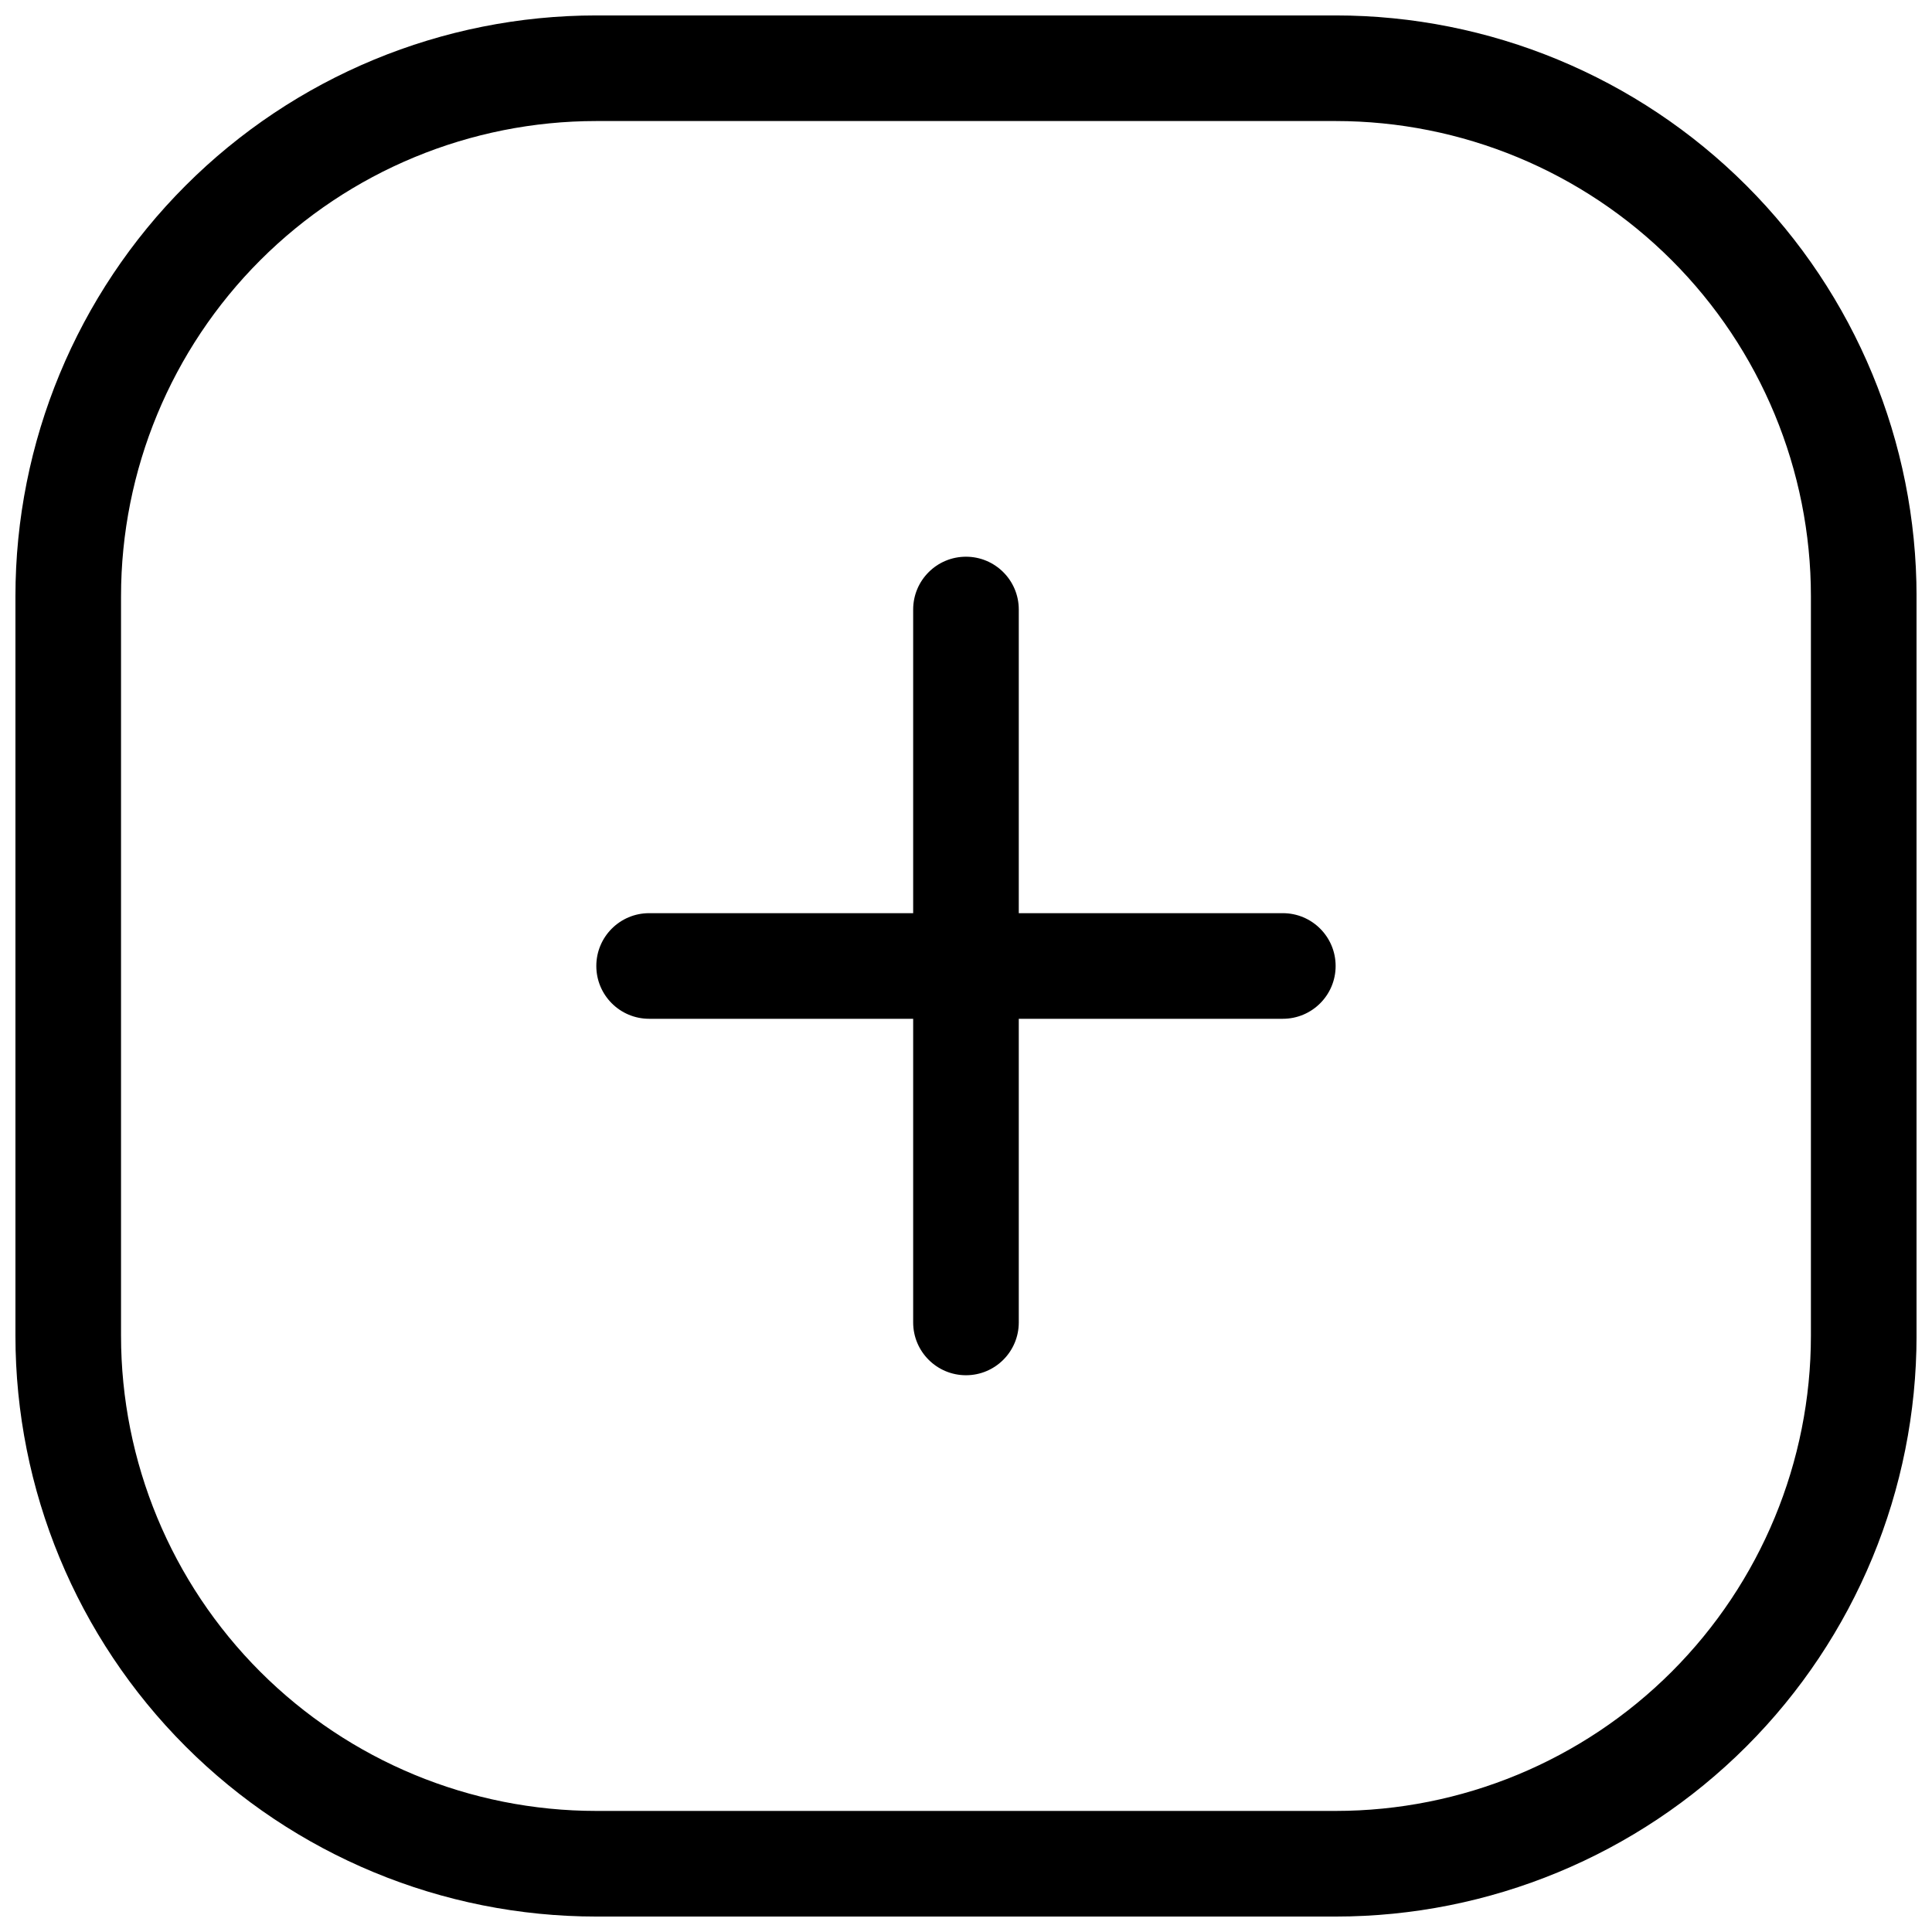
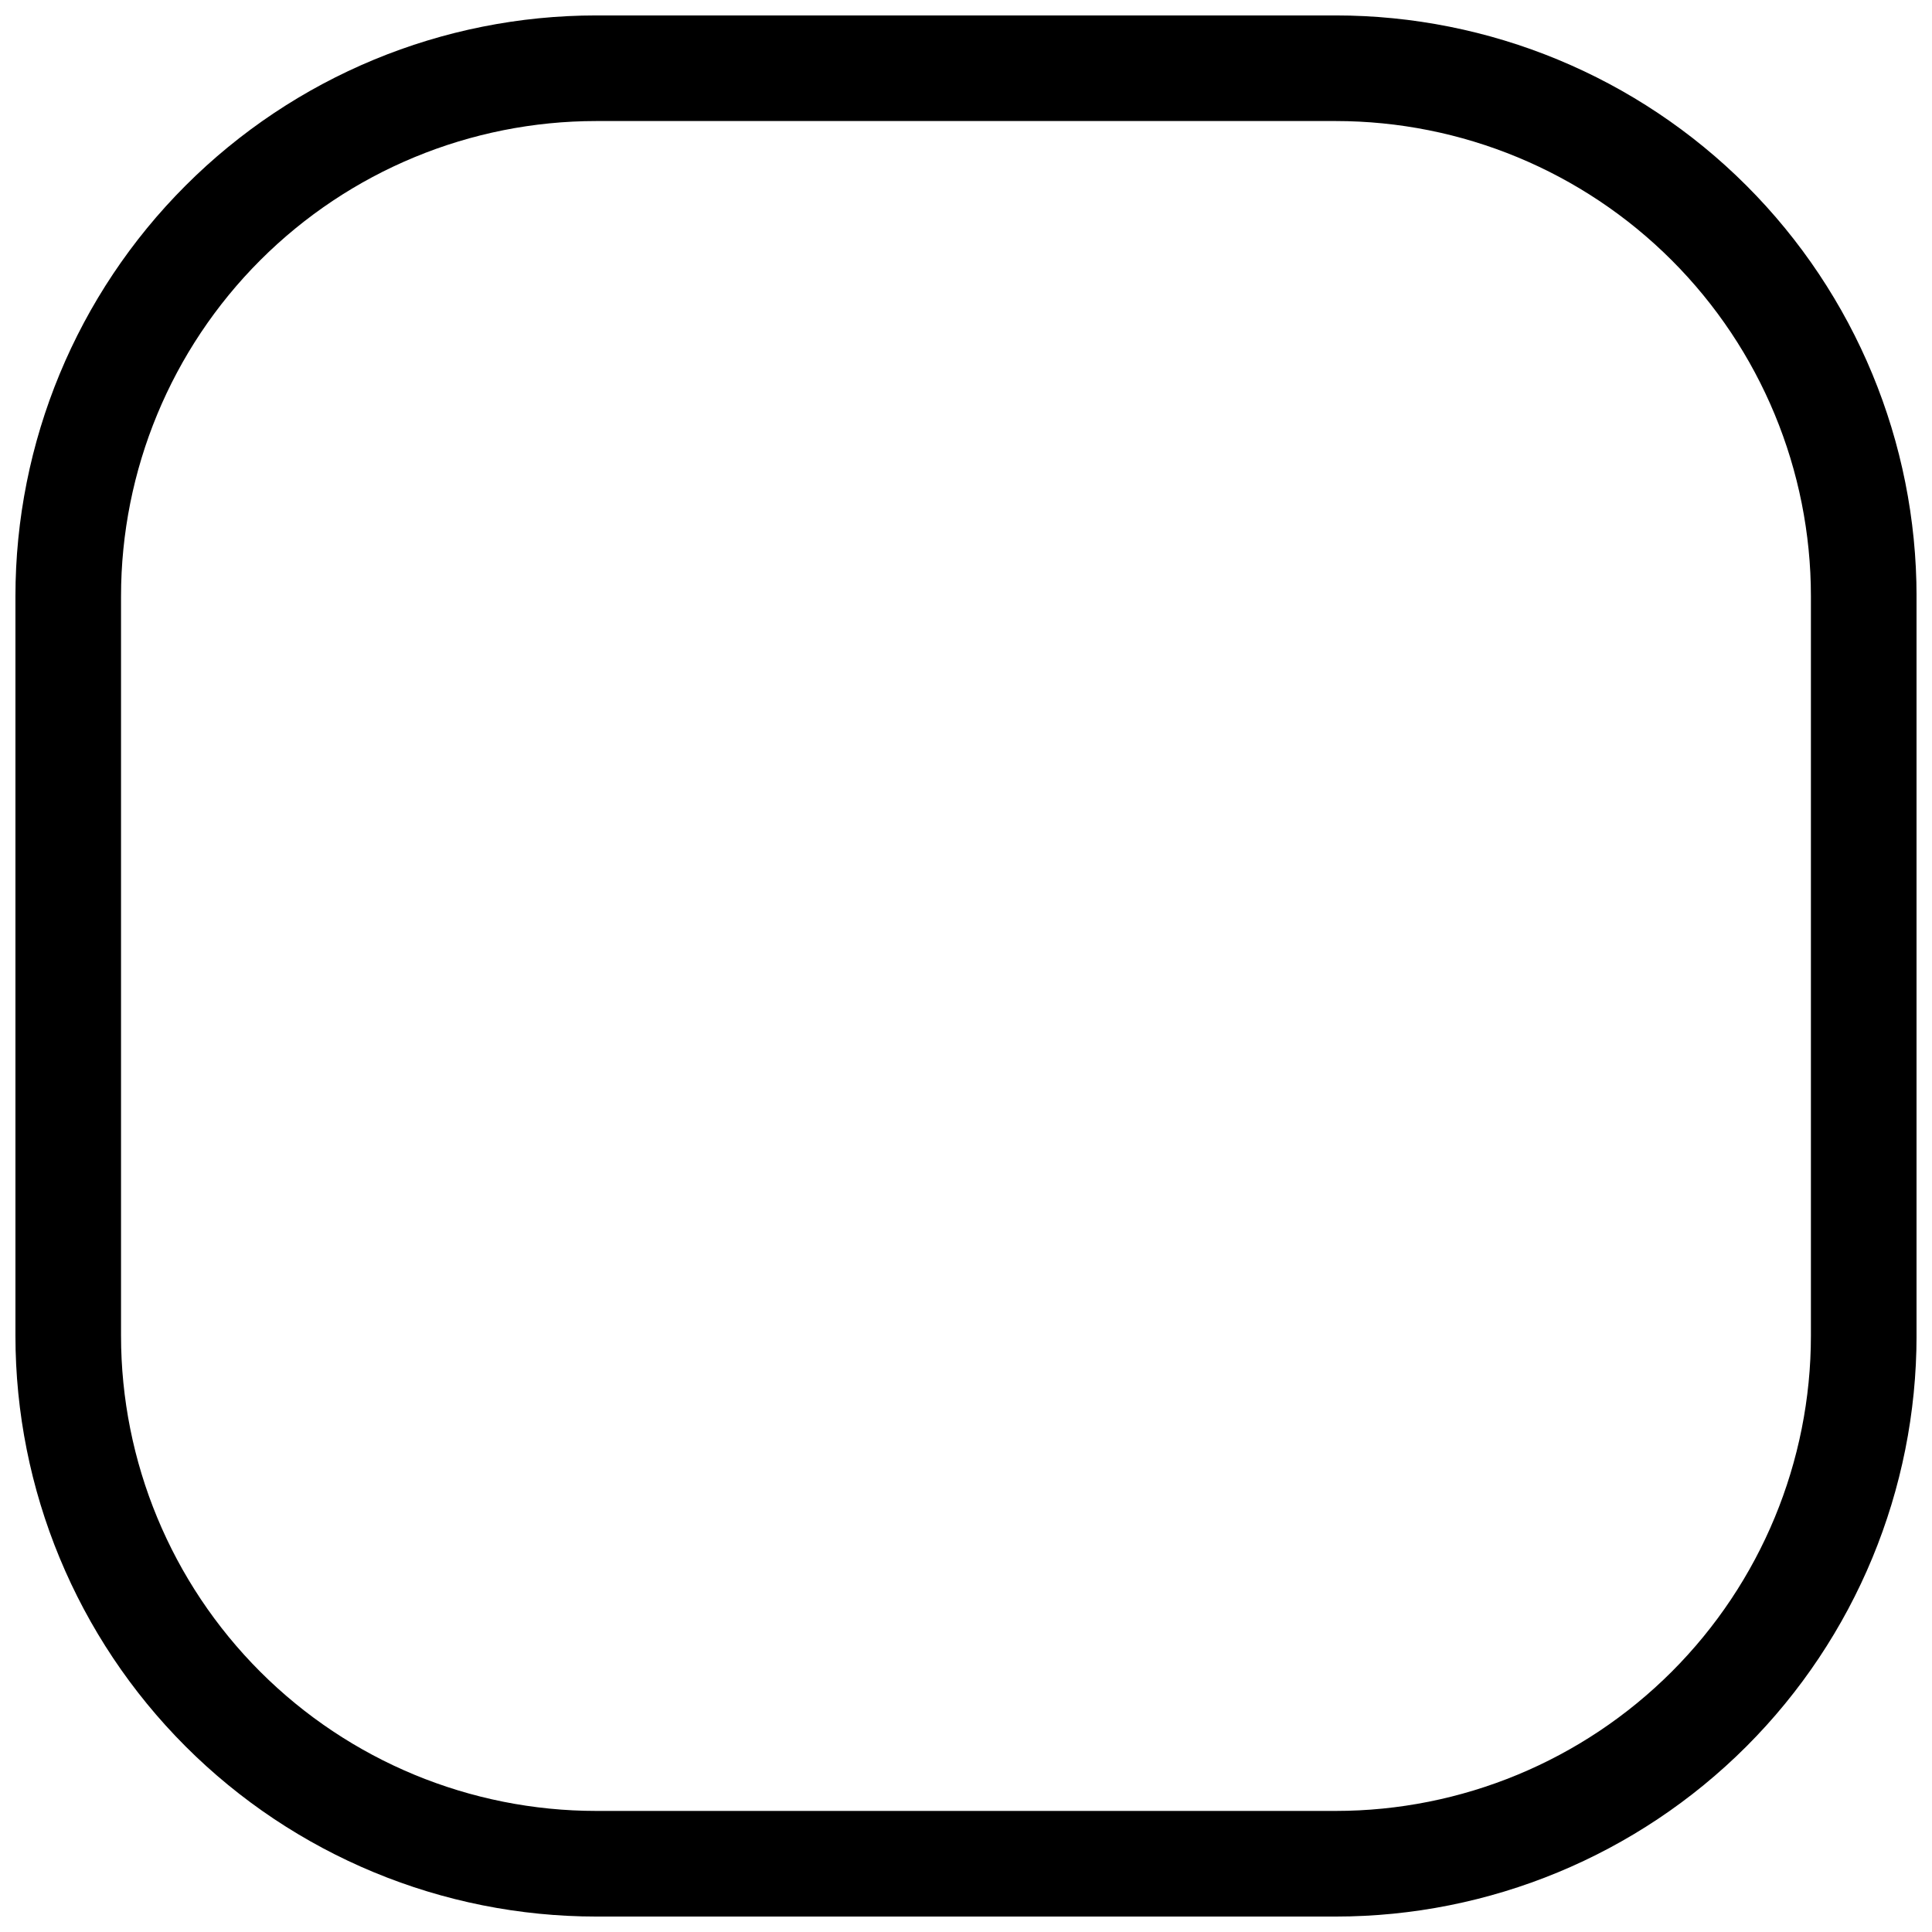
<svg xmlns="http://www.w3.org/2000/svg" width="800px" height="800px" version="1.1" viewBox="144 144 512 512">
  <defs>
    <clipPath id="a">
      <path d="m148.09 148.09h503.81v503.81h-503.81z" />
    </clipPath>
  </defs>
  <g clip-path="url(#a)">
    <path d="m497.96 148.09h-195.93c-40.828 0-79.984 16.219-108.85 45.09-28.871 28.867-45.09 68.023-45.09 108.85v195.93c0 40.828 16.219 79.984 45.09 108.86 28.867 28.867 68.023 45.086 108.85 45.086h195.93c40.828 0 79.984-16.219 108.86-45.086 28.867-28.871 45.086-68.027 45.086-108.86v-195.93c0-40.828-16.219-79.984-45.086-108.85-28.871-28.871-68.027-45.09-108.86-45.09zm125.95 349.87c0 33.406-13.27 65.441-36.891 89.062-23.621 23.621-55.656 36.891-89.062 36.891h-195.93c-33.402 0-65.441-13.27-89.062-36.891-23.621-23.621-36.891-55.656-36.891-89.062v-195.93c0-33.402 13.27-65.441 36.891-89.062s55.66-36.891 89.062-36.891h195.93c33.406 0 65.441 13.27 89.062 36.891 23.621 23.621 36.891 55.66 36.891 89.062z" />
  </g>
-   <path d="m483.96 386h-69.973v-80.469c0-7.731-6.266-13.996-13.992-13.996-7.731 0-13.996 6.266-13.996 13.996v80.469h-69.973c-7.731 0-13.996 6.266-13.996 13.996 0 7.727 6.266 13.992 13.996 13.992h69.973v80.469c0 7.731 6.266 13.996 13.996 13.996 7.727 0 13.992-6.266 13.992-13.996v-80.469h69.973c7.731 0 13.996-6.266 13.996-13.992 0-7.731-6.266-13.996-13.996-13.996z" />
</svg>